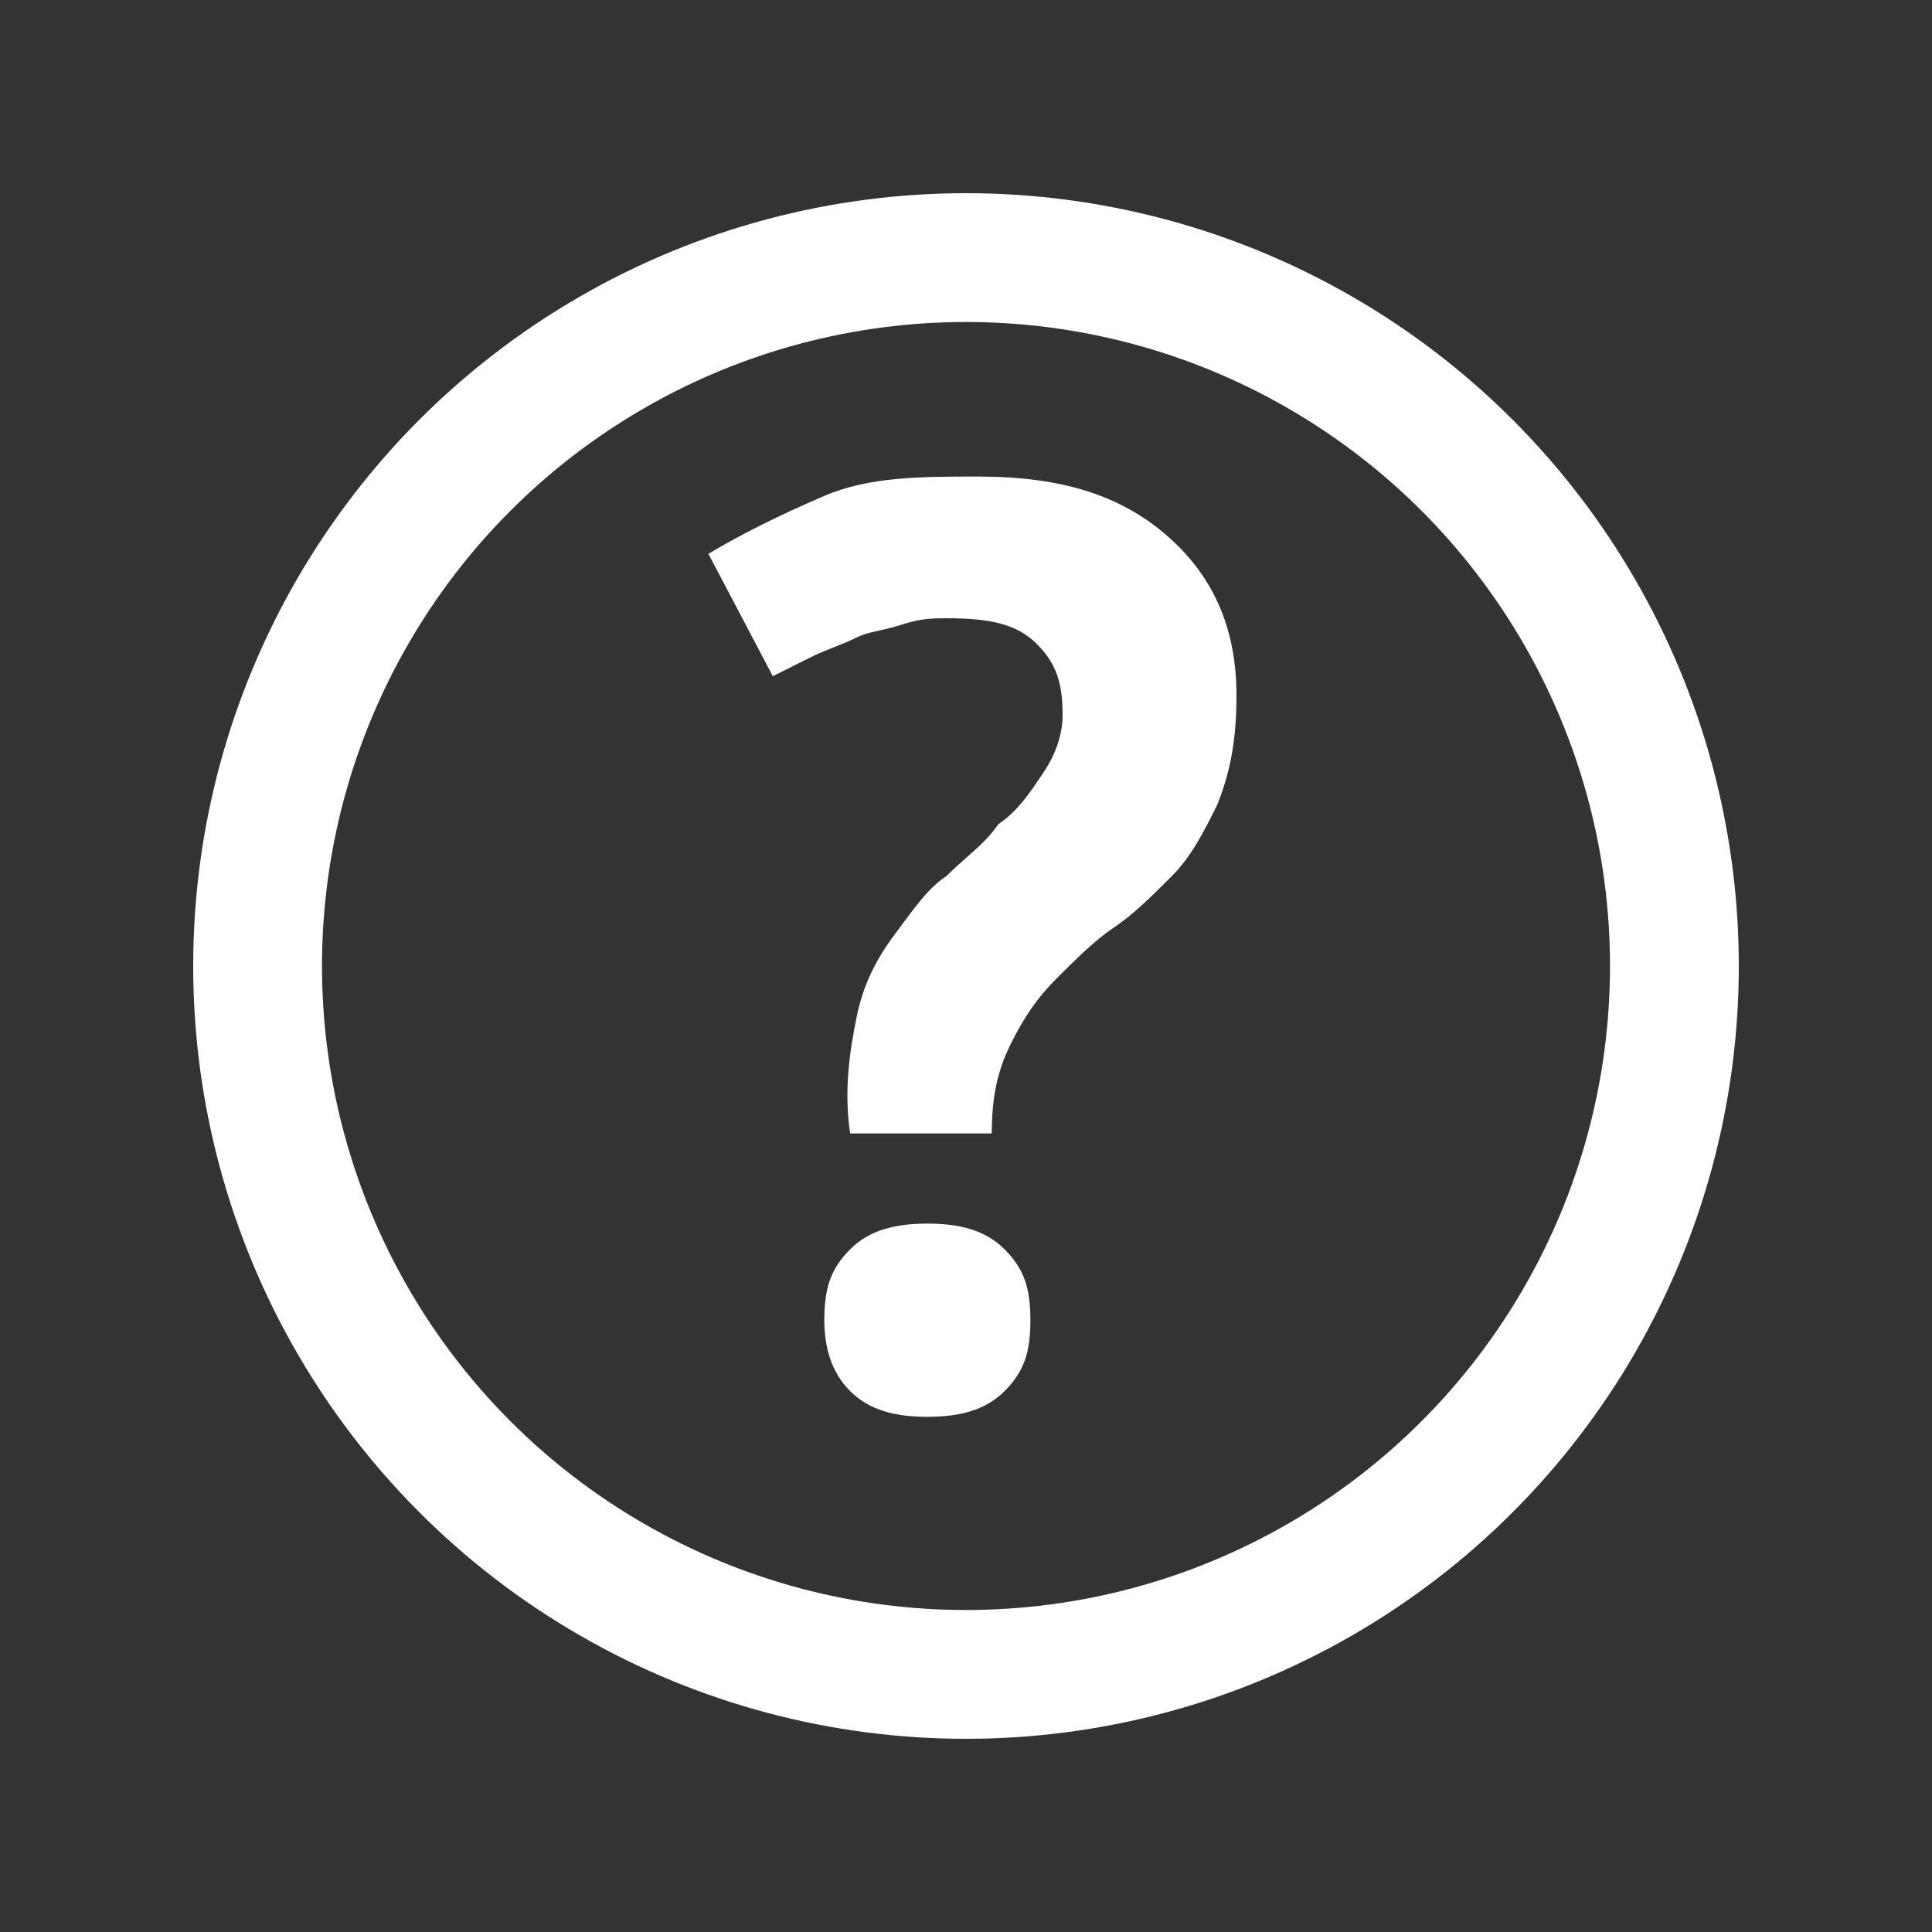
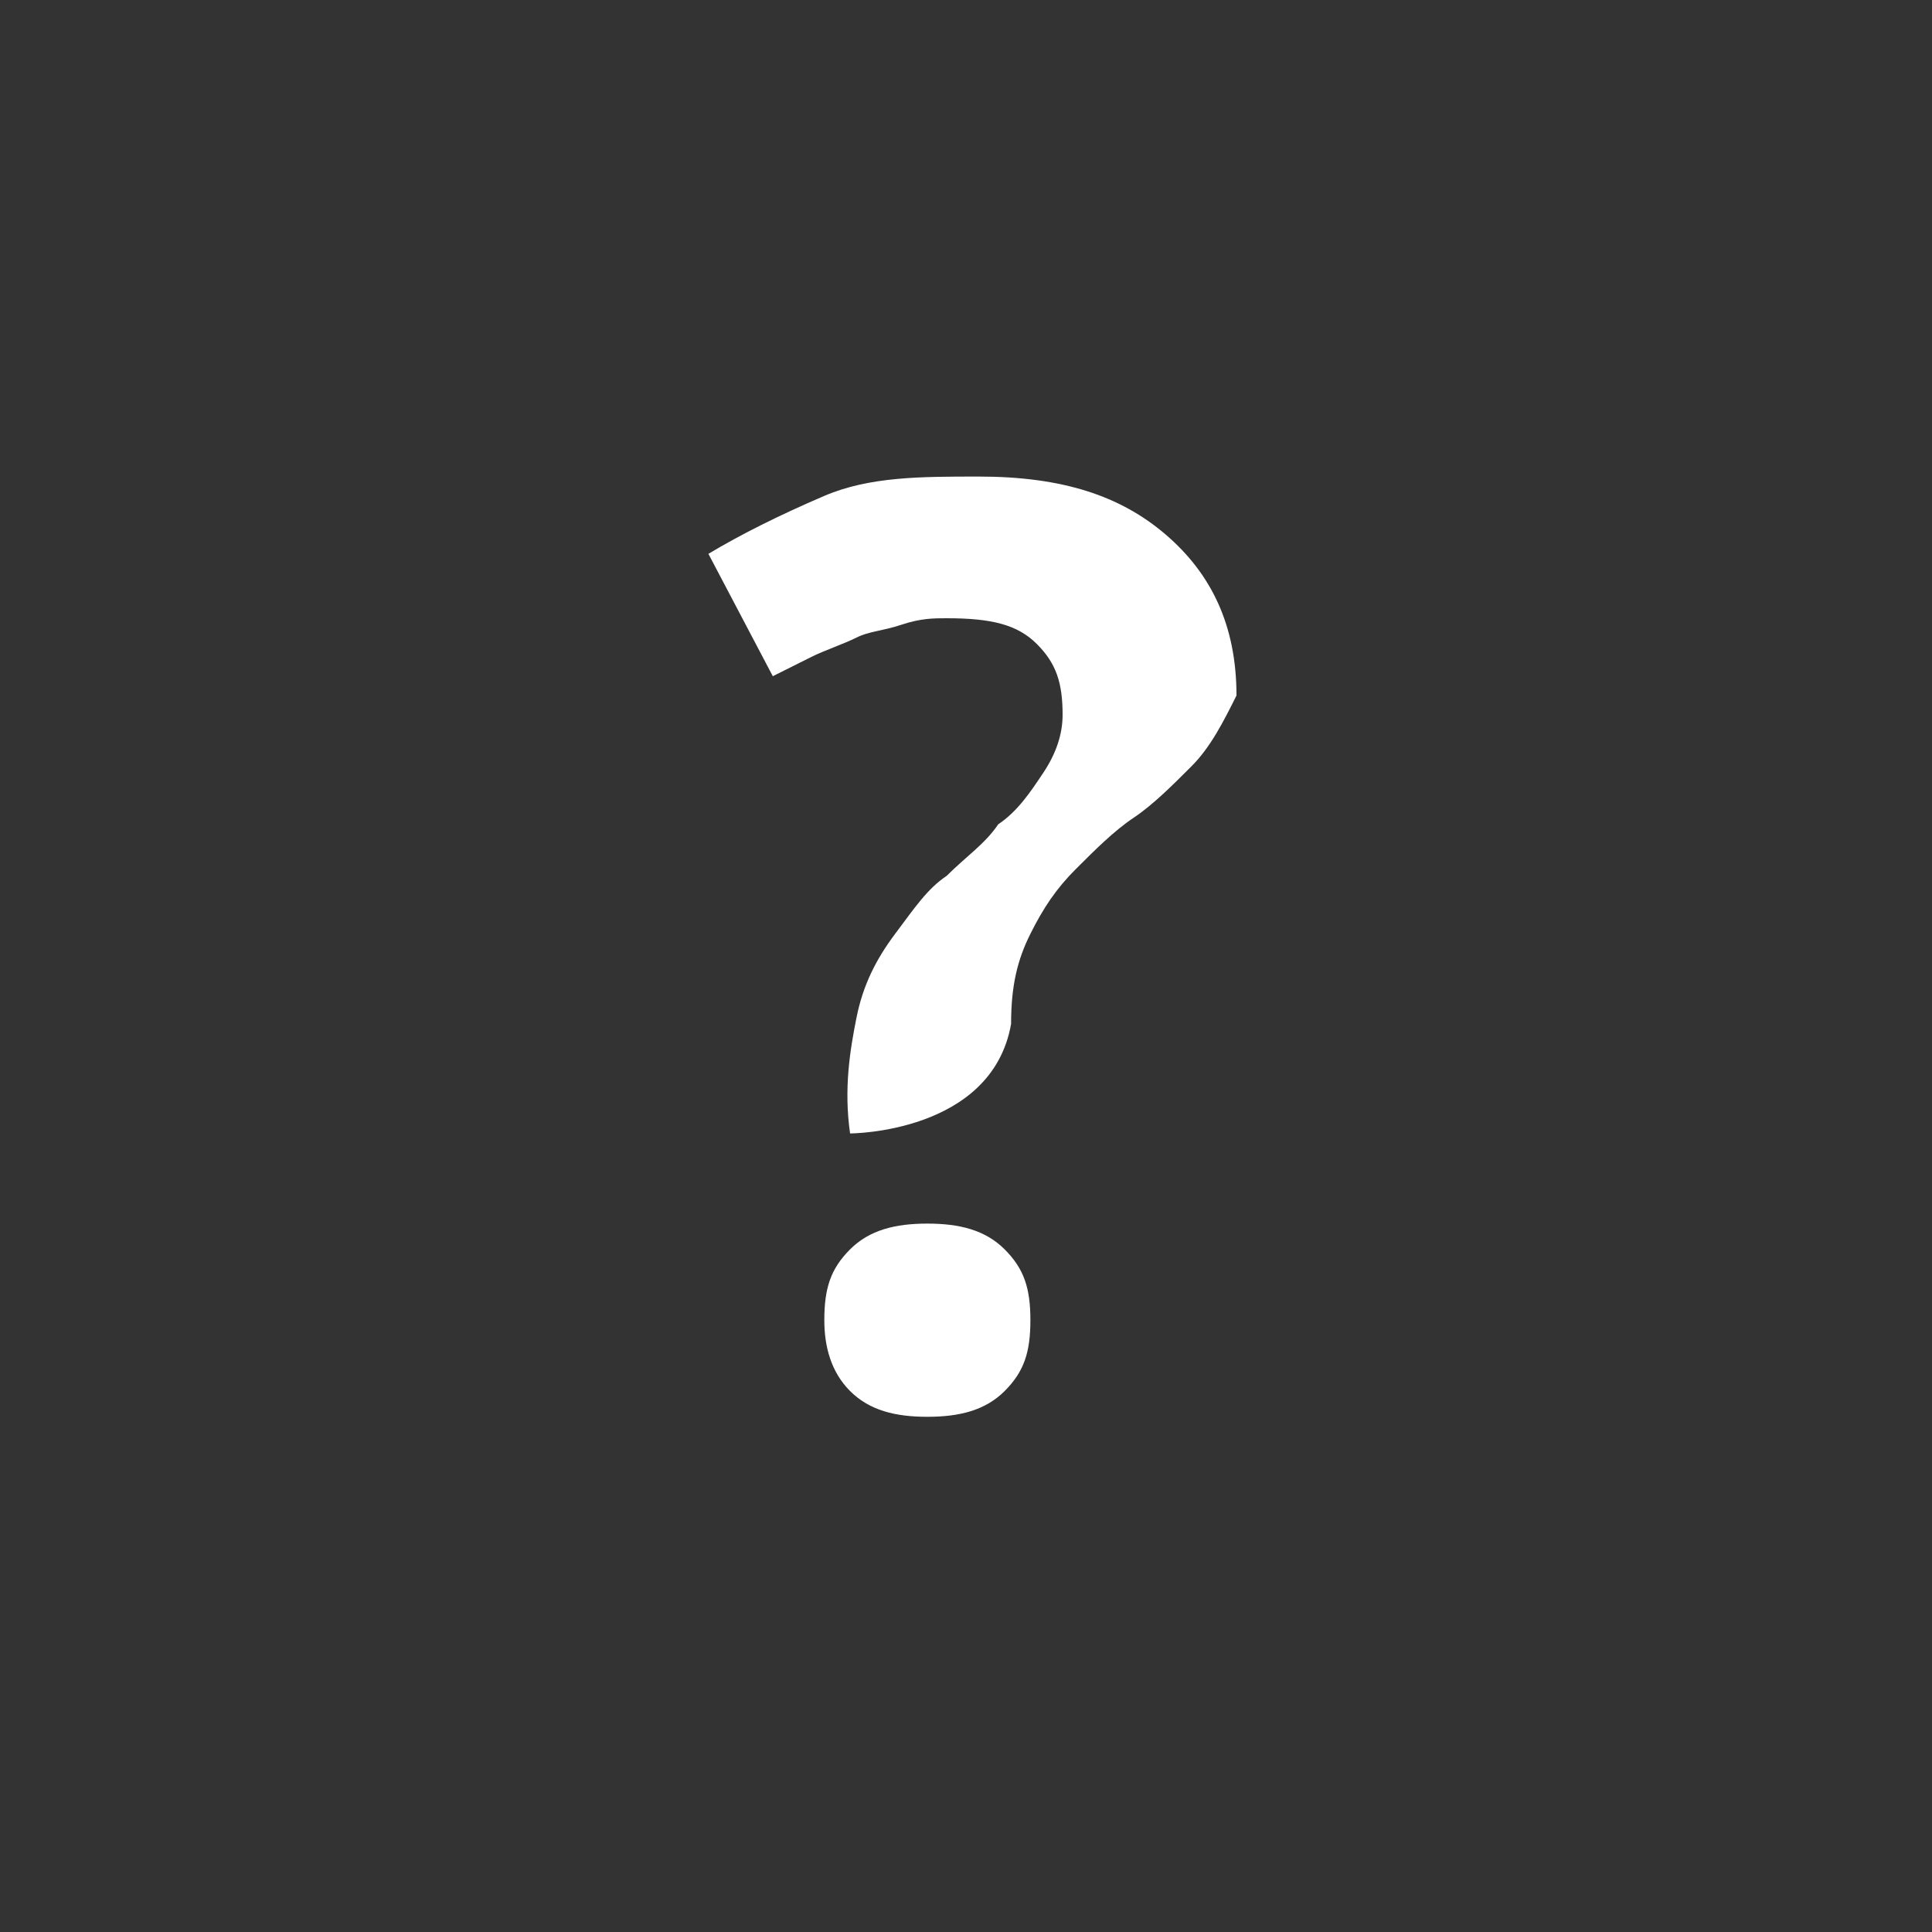
<svg xmlns="http://www.w3.org/2000/svg" version="1.1" id="Layer_1" x="0px" y="0px" viewBox="0 0 30 30" style="enable-background:new 0 0 30 30;" xml:space="preserve">
  <rect x="0" y="0" width="30" height="30" fill="#333333" stroke="none" />
  <style type="text/css">
	.st0{fill:#FFFFFF;}
	.st1{fill:none;stroke:#FFFFFF;stroke-width:2;stroke-miterlimit:10;}
</style>
-   <path class="st0" d="M13.2,17.6c-0.1-0.7,0-1.3,0.1-1.8s0.3-0.9,0.6-1.3s0.5-0.7,0.8-0.9c0.3-0.3,0.6-0.5,0.8-0.8  c0.3-0.2,0.5-0.5,0.7-0.8s0.3-0.6,0.3-0.9c0-0.5-0.1-0.8-0.4-1.1c-0.3-0.3-0.7-0.4-1.4-0.4c-0.2,0-0.4,0-0.7,0.1s-0.5,0.1-0.7,0.2  s-0.5,0.2-0.7,0.3c-0.2,0.1-0.4,0.2-0.6,0.3l-1-1.9c0.5-0.3,1.1-0.6,1.8-0.9s1.5-0.3,2.4-0.3c1.3,0,2.2,0.3,2.9,0.9  c0.7,0.6,1.1,1.4,1.1,2.5c0,0.7-0.1,1.2-0.3,1.7c-0.2,0.4-0.4,0.8-0.7,1.1s-0.6,0.6-0.9,0.8c-0.3,0.2-0.6,0.5-0.9,0.8  s-0.5,0.6-0.7,1s-0.3,0.8-0.3,1.4C15.4,17.6,13.2,17.6,13.2,17.6z M12.8,20.5c0-0.5,0.1-0.8,0.4-1.1s0.7-0.4,1.2-0.4  s0.9,0.1,1.2,0.4c0.3,0.3,0.4,0.6,0.4,1.1s-0.1,0.8-0.4,1.1c-0.3,0.3-0.7,0.4-1.2,0.4s-0.9-0.1-1.2-0.4  C12.9,21.3,12.8,20.9,12.8,20.5z" />
-   <circle class="st1" cx="15" cy="15" r="11" />
+   <path class="st0" d="M13.2,17.6c-0.1-0.7,0-1.3,0.1-1.8s0.3-0.9,0.6-1.3s0.5-0.7,0.8-0.9c0.3-0.3,0.6-0.5,0.8-0.8  c0.3-0.2,0.5-0.5,0.7-0.8s0.3-0.6,0.3-0.9c0-0.5-0.1-0.8-0.4-1.1c-0.3-0.3-0.7-0.4-1.4-0.4c-0.2,0-0.4,0-0.7,0.1s-0.5,0.1-0.7,0.2  s-0.5,0.2-0.7,0.3c-0.2,0.1-0.4,0.2-0.6,0.3l-1-1.9c0.5-0.3,1.1-0.6,1.8-0.9s1.5-0.3,2.4-0.3c1.3,0,2.2,0.3,2.9,0.9  c0.7,0.6,1.1,1.4,1.1,2.5c-0.2,0.4-0.4,0.8-0.7,1.1s-0.6,0.6-0.9,0.8c-0.3,0.2-0.6,0.5-0.9,0.8  s-0.5,0.6-0.7,1s-0.3,0.8-0.3,1.4C15.4,17.6,13.2,17.6,13.2,17.6z M12.8,20.5c0-0.5,0.1-0.8,0.4-1.1s0.7-0.4,1.2-0.4  s0.9,0.1,1.2,0.4c0.3,0.3,0.4,0.6,0.4,1.1s-0.1,0.8-0.4,1.1c-0.3,0.3-0.7,0.4-1.2,0.4s-0.9-0.1-1.2-0.4  C12.9,21.3,12.8,20.9,12.8,20.5z" />
</svg>